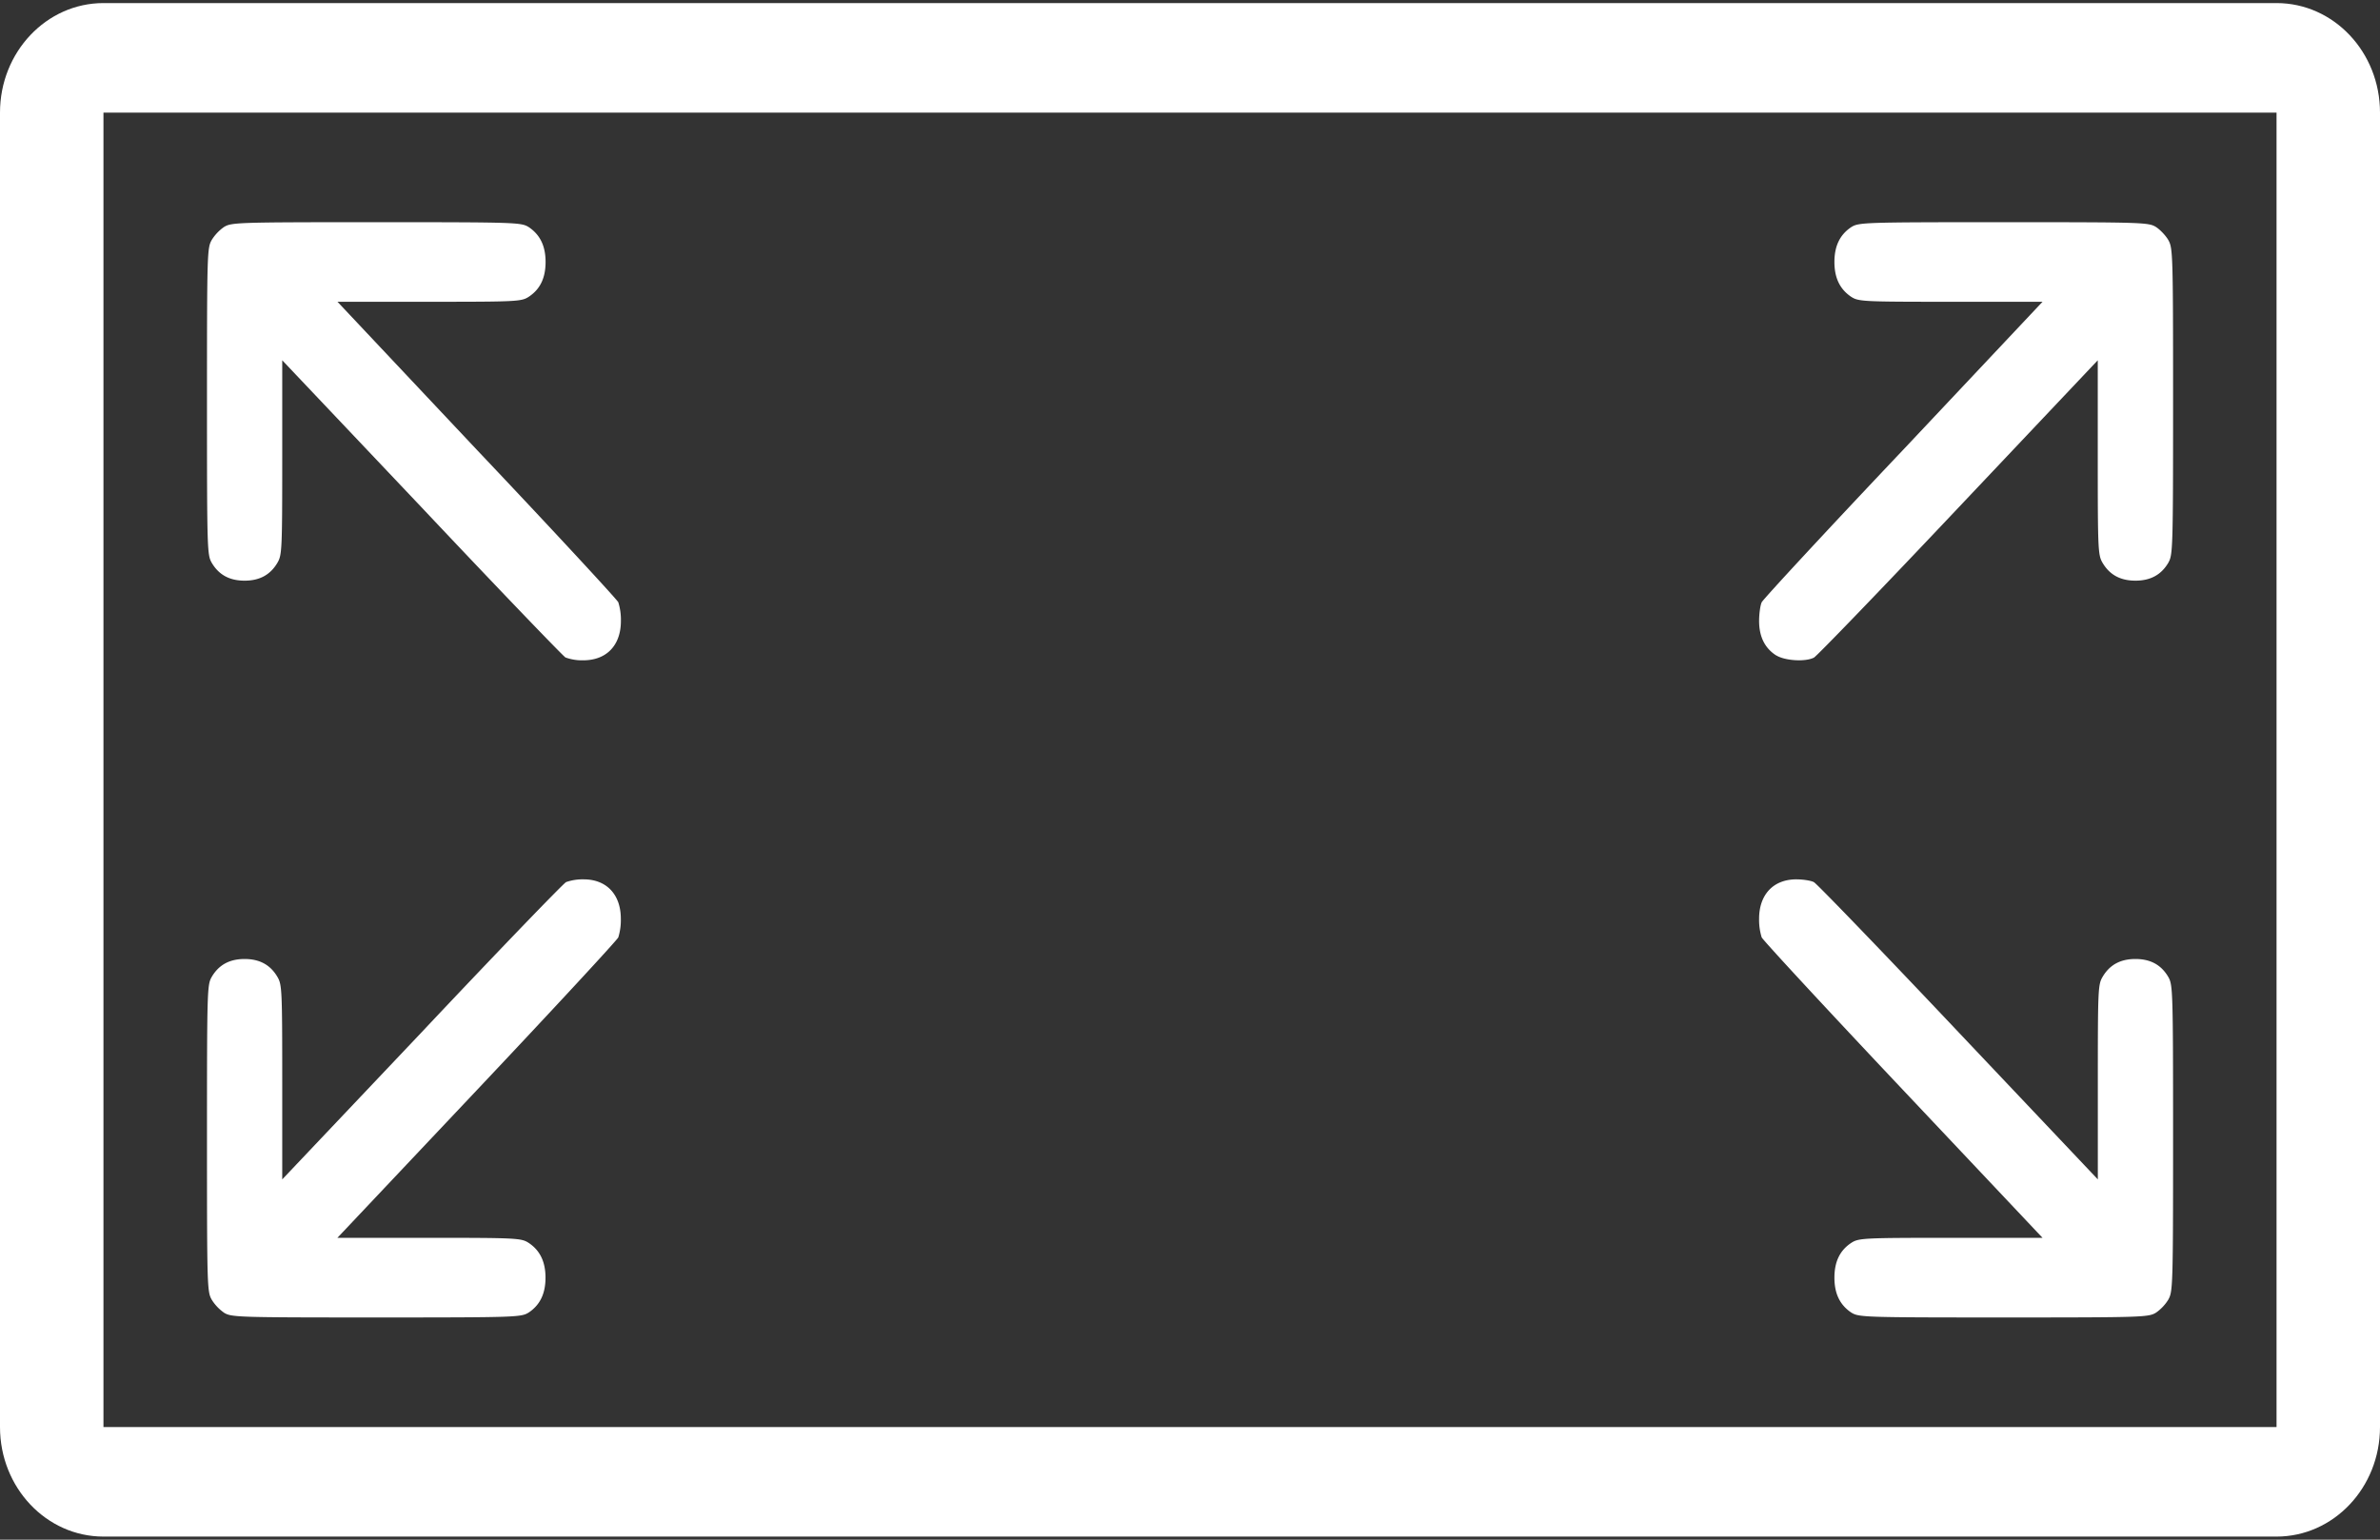
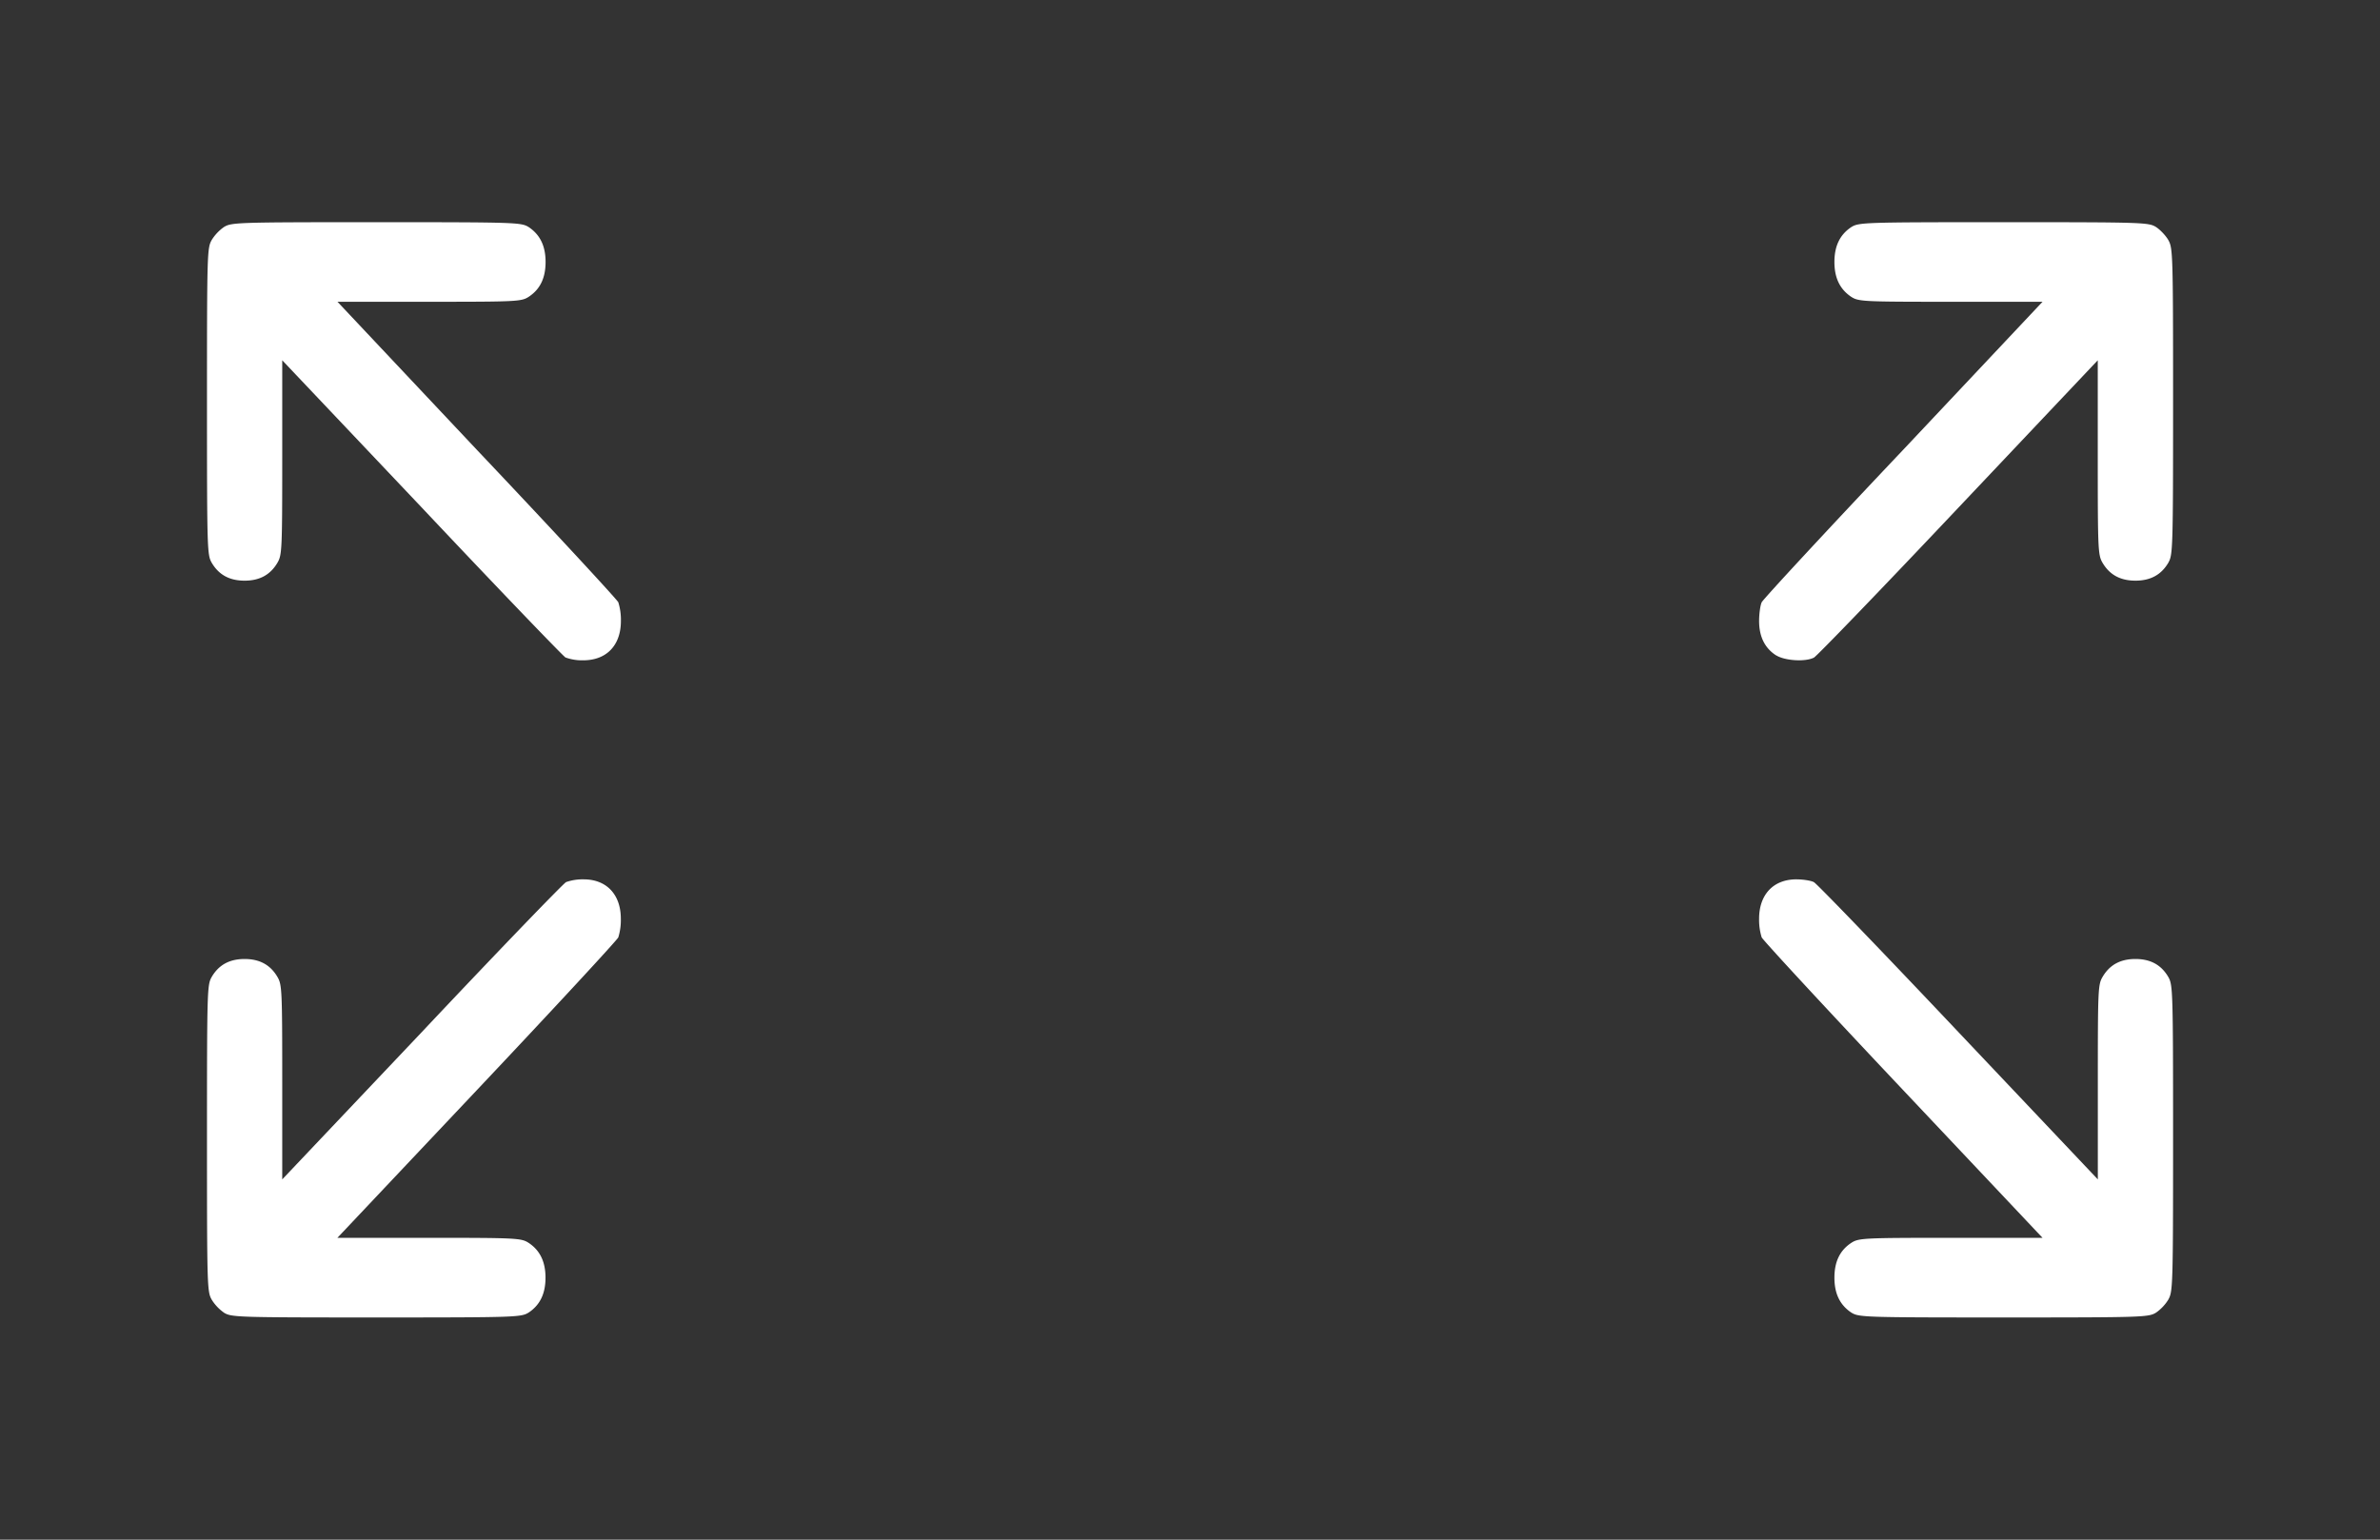
<svg xmlns="http://www.w3.org/2000/svg" width="34" height="22" fill="none">
  <rect width="100%" height="100%" fill="#333333" stroke="none" />
  <path fill="#fff" d="M3.198 18.755a.636.636 0 0 1-.174-.185c-.064-.114-.067-.185-.067-2.305s.003-2.192.067-2.305c.1-.171.252-.257.47-.257.218 0 .37.086.47.257.064.11.068.181.068 1.504v1.388l1.992-2.103c1.092-1.16 2.022-2.123 2.063-2.145a.715.715 0 0 1 .252-.039c.326 0 .53.217.53.562a.84.84 0 0 1-.036.267c-.02.043-.931 1.028-2.026 2.188L4.82 17.687h1.31c1.25 0 1.317.004 1.422.072.16.106.241.267.241.498 0 .23-.08.391-.241.498-.108.067-.175.07-2.178.07-2.002 0-2.07-.003-2.177-.07ZM26.447 18.755c-.16-.107-.241-.267-.241-.498 0-.232.08-.392.241-.498.105-.068.172-.072 1.422-.072h1.31l-1.986-2.105c-1.095-1.16-2.006-2.145-2.026-2.188a.838.838 0 0 1-.037-.267c0-.345.205-.562.531-.562.098 0 .212.018.252.04.04.02.971.985 2.066 2.144l1.99 2.103v-1.388c0-1.323.003-1.394.067-1.504.1-.171.252-.257.47-.257.218 0 .37.086.47.257.064.113.068.185.068 2.305s-.004 2.19-.068 2.305a.637.637 0 0 1-.174.185c-.108.067-.175.07-2.177.07-2.003 0-2.07-.003-2.178-.07ZM8.08 9.396c-.037-.022-.964-.986-2.056-2.145L4.032 5.148v1.388c0 1.323-.004 1.394-.068 1.504-.1.171-.252.257-.47.257-.218 0-.37-.086-.47-.257-.064-.113-.067-.185-.067-2.305s.003-2.19.067-2.305a.637.637 0 0 1 .174-.185c.108-.067.175-.07 2.177-.07 2.003 0 2.07.003 2.178.07.16.107.241.267.241.498 0 .232-.08.392-.241.498-.105.068-.172.071-1.422.071h-1.31l1.986 2.11c1.095 1.156 2.005 2.141 2.026 2.184a.84.84 0 0 1 .037.267c0 .348-.205.562-.538.562a.686.686 0 0 1-.252-.04ZM25.372 9.364c-.16-.103-.242-.267-.242-.491 0-.103.017-.224.037-.267.02-.043.931-1.028 2.026-2.184l1.986-2.11h-1.31c-1.25 0-1.317-.003-1.422-.07-.16-.107-.241-.267-.241-.499 0-.23.08-.391.241-.498.108-.067.175-.07 2.178-.07 2.002 0 2.07.003 2.177.07.06.04.137.121.174.185.064.114.068.185.068 2.305s-.004 2.192-.068 2.306c-.1.17-.252.256-.47.256-.218 0-.37-.086-.47-.256-.064-.11-.068-.182-.068-1.505V5.148L27.98 7.251c-1.095 1.16-2.025 2.124-2.066 2.145-.12.064-.416.046-.54-.032Z" />
-   <path fill="#fff" fill-rule="evenodd" d="M32.522 20.391H1.478V1.609h31.044v18.782ZM1.478 21.956c-.816 0-1.478-.7-1.478-1.565V1.609C0 .745.662.044 1.478.044h31.044c.816 0 1.478.7 1.478 1.565v18.782c0 .864-.662 1.565-1.478 1.565H1.478Z" clip-rule="evenodd" />
</svg>